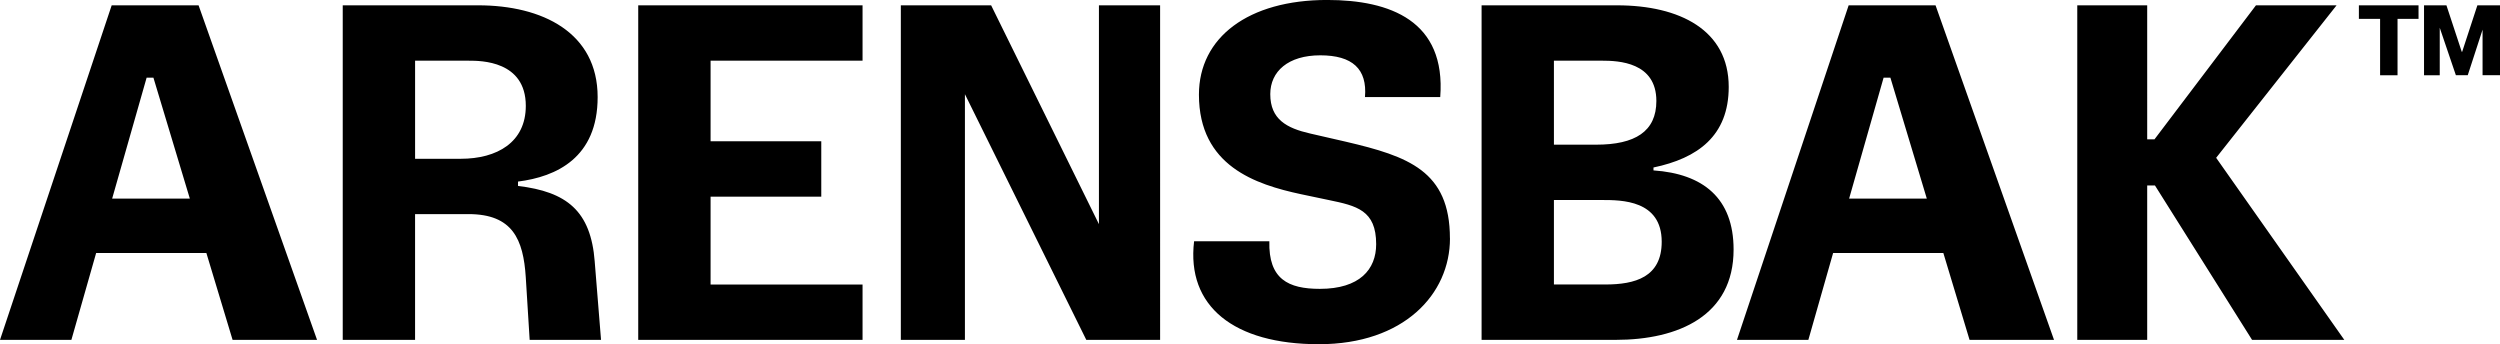
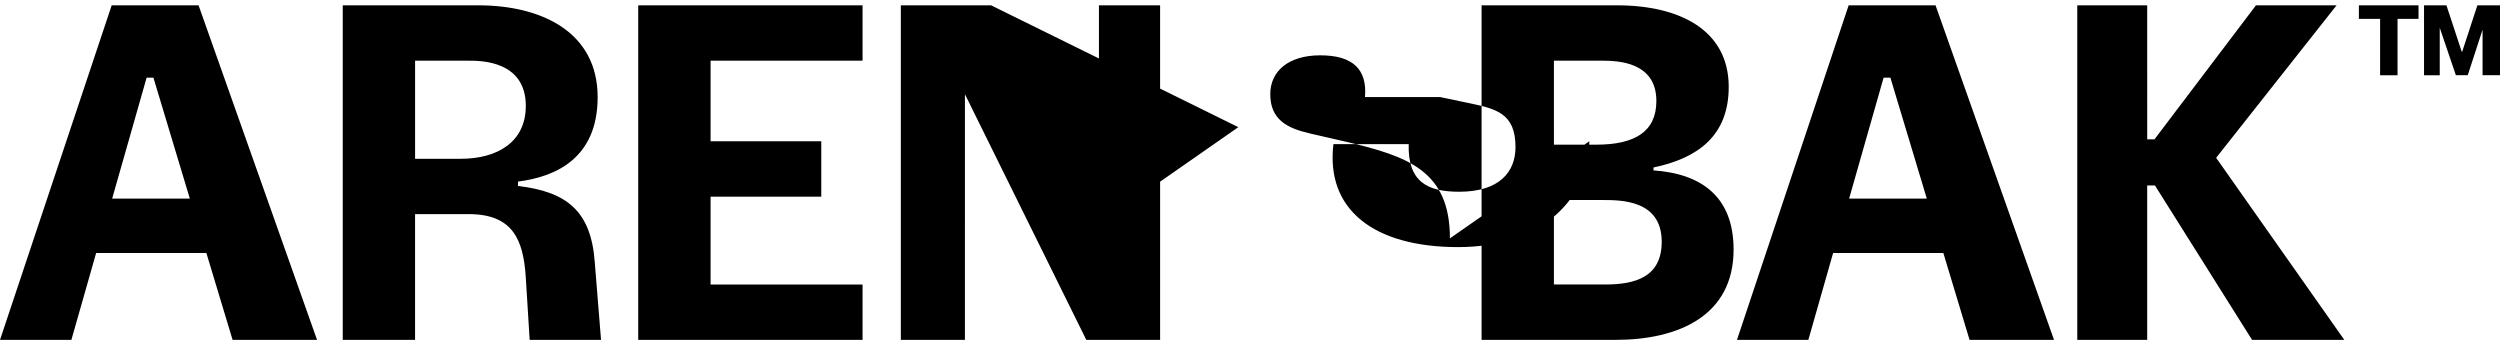
<svg xmlns="http://www.w3.org/2000/svg" id="Layer_2" viewBox="0 0 1306.04 179.84">
  <defs>
    <style>.cls-1{fill:currentColor;}</style>
  </defs>
  <g id="Layer_1-2">
-     <path class="cls-1" d="m1294.22,2.79l-7.95,24.27h-.21l-8-24.27h-11.71v36.52h8.21V14.5l8.43,24.8h6.2l7.74-23.8v23.8h9.12V2.79h-11.82Zm-50.83,36.52h9.12V9.84h10.97V2.79h-31.16v7.05h11.08v29.47Zm-22.74-36.52h-42.11l-53.01,70.01h-3.8V2.79h-36.53v174.77h36.53v-80.66h4.06l50.73,80.66h48.19l-66.96-95.12,62.91-79.65Zm-236.63,37.79h3.55l19.02,63.16h-40.58l18.01-63.16Zm89.03,136.97L1011.16,2.79h-45.4l-58.34,174.77h37.29l12.94-45.4h57.58l13.7,45.4h44.14Zm-261.26-28.92v-44.14h25.11c10.15,0,31.2,0,31.2,21.81,0,18.52-13.95,22.32-29.42,22.32h-26.89Zm25.11-116.93c8.62,0,28.41.76,28.41,21.05,0,15.98-11.16,22.83-31.45,22.83h-22.07V31.71h25.11Zm26.89,55.8c23.08-4.82,39.32-16.49,39.32-42.11,0-29.68-25.62-42.61-58.34-42.61h-70.77v174.77h70.01c32.98,0,61.64-12.68,61.64-47.18,0-26.89-15.98-39.57-41.85-41.35v-1.52Zm-106.33,37.03c0-35.26-21.81-42.87-54.28-50.48l-18.77-4.31c-12.18-2.79-20.8-7.36-20.8-20.55,0-11.92,9.39-20.29,26.13-20.29s24.6,7.1,23.34,21.81h39.32c3.04-39.82-26.13-50.73-59.1-50.73-41.09,0-66.96,19.53-66.96,49.46,0,37.29,29.68,46.93,53.27,52l14.46,3.04c14.71,3.04,24.86,5.33,24.86,23.08,0,13.19-8.62,23.34-29.42,23.34-16.49,0-26.89-5.07-26.38-24.86h-39.32c-4.06,33.99,20.8,53.78,65.19,53.78s68.49-26.13,68.49-55.3m-183.36-7.36L517.79,2.79h-47.18v174.77h33.48V49.21l63.41,128.35h38.56V2.79h-31.96v114.4ZM450.61,2.79h-117.19v174.77h117.19v-28.92h-79.39v-45.91h57.83v-28.92h-57.83V31.71h79.39V2.79Zm-233.76,80.15V31.71h28.16c6.09,0,29.68,0,29.68,23.59,0,19.02-14.97,27.65-33.99,27.65h-23.84Zm93.85,53.77c-2.03-26.63-14.71-36.53-40.08-39.57v-2.28c20.04-2.54,41.6-12.43,41.6-44.14,0-33.74-28.92-47.94-62.4-47.94h-70.77v174.77h37.79v-65.7h27.9c23.08,0,28.66,13.19,29.93,32.98l2.03,32.72h37.29l-3.3-40.84ZM76.6,40.58h3.55l19.02,63.16h-40.58l18.01-63.16Zm89.03,136.97L103.74,2.79h-45.4L0,177.56h37.29l12.94-45.4h57.58l13.7,45.4h44.14Z" />
+     <path class="cls-1" d="m1294.22,2.79l-7.95,24.27h-.21l-8-24.27h-11.71v36.52h8.21V14.5l8.43,24.8h6.2l7.74-23.8v23.8h9.12V2.79h-11.82Zm-50.83,36.52h9.12V9.84h10.97V2.79h-31.16v7.05h11.08v29.47Zm-22.74-36.52h-42.11l-53.01,70.01h-3.8V2.79h-36.53v174.77h36.53v-80.66h4.06l50.73,80.66h48.19l-66.96-95.12,62.91-79.65Zm-236.63,37.79h3.55l19.02,63.16h-40.58l18.01-63.16Zm89.03,136.97L1011.16,2.79h-45.4l-58.34,174.77h37.29l12.94-45.4h57.58l13.7,45.4h44.14Zm-261.26-28.92v-44.14h25.11c10.15,0,31.2,0,31.2,21.81,0,18.52-13.95,22.32-29.42,22.32h-26.89Zm25.11-116.93c8.62,0,28.41.76,28.41,21.05,0,15.98-11.16,22.83-31.45,22.83h-22.07V31.71h25.11Zm26.89,55.8c23.08-4.82,39.32-16.49,39.32-42.11,0-29.68-25.62-42.61-58.34-42.61h-70.77v174.77h70.01c32.98,0,61.64-12.68,61.64-47.18,0-26.89-15.98-39.57-41.85-41.35v-1.52Zm-106.33,37.03c0-35.26-21.81-42.87-54.28-50.48l-18.77-4.31c-12.18-2.79-20.8-7.36-20.8-20.55,0-11.92,9.39-20.29,26.13-20.29s24.6,7.1,23.34,21.81h39.32l14.46,3.04c14.71,3.04,24.86,5.33,24.86,23.08,0,13.19-8.62,23.34-29.42,23.34-16.49,0-26.89-5.07-26.38-24.86h-39.32c-4.06,33.99,20.8,53.78,65.19,53.78s68.49-26.13,68.49-55.3m-183.36-7.36L517.79,2.79h-47.18v174.77h33.48V49.21l63.41,128.35h38.56V2.79h-31.96v114.4ZM450.61,2.79h-117.19v174.77h117.19v-28.92h-79.39v-45.91h57.83v-28.92h-57.83V31.71h79.39V2.79Zm-233.76,80.15V31.71h28.16c6.09,0,29.68,0,29.68,23.59,0,19.02-14.97,27.65-33.99,27.65h-23.84Zm93.85,53.77c-2.03-26.63-14.71-36.53-40.08-39.57v-2.28c20.04-2.54,41.6-12.43,41.6-44.14,0-33.74-28.92-47.94-62.4-47.94h-70.77v174.77h37.79v-65.7h27.9c23.08,0,28.66,13.19,29.93,32.98l2.03,32.72h37.29l-3.3-40.84ZM76.6,40.58h3.55l19.02,63.16h-40.58l18.01-63.16Zm89.03,136.97L103.74,2.79h-45.4L0,177.56h37.29l12.94-45.4h57.58l13.7,45.4h44.14Z" />
  </g>
</svg>